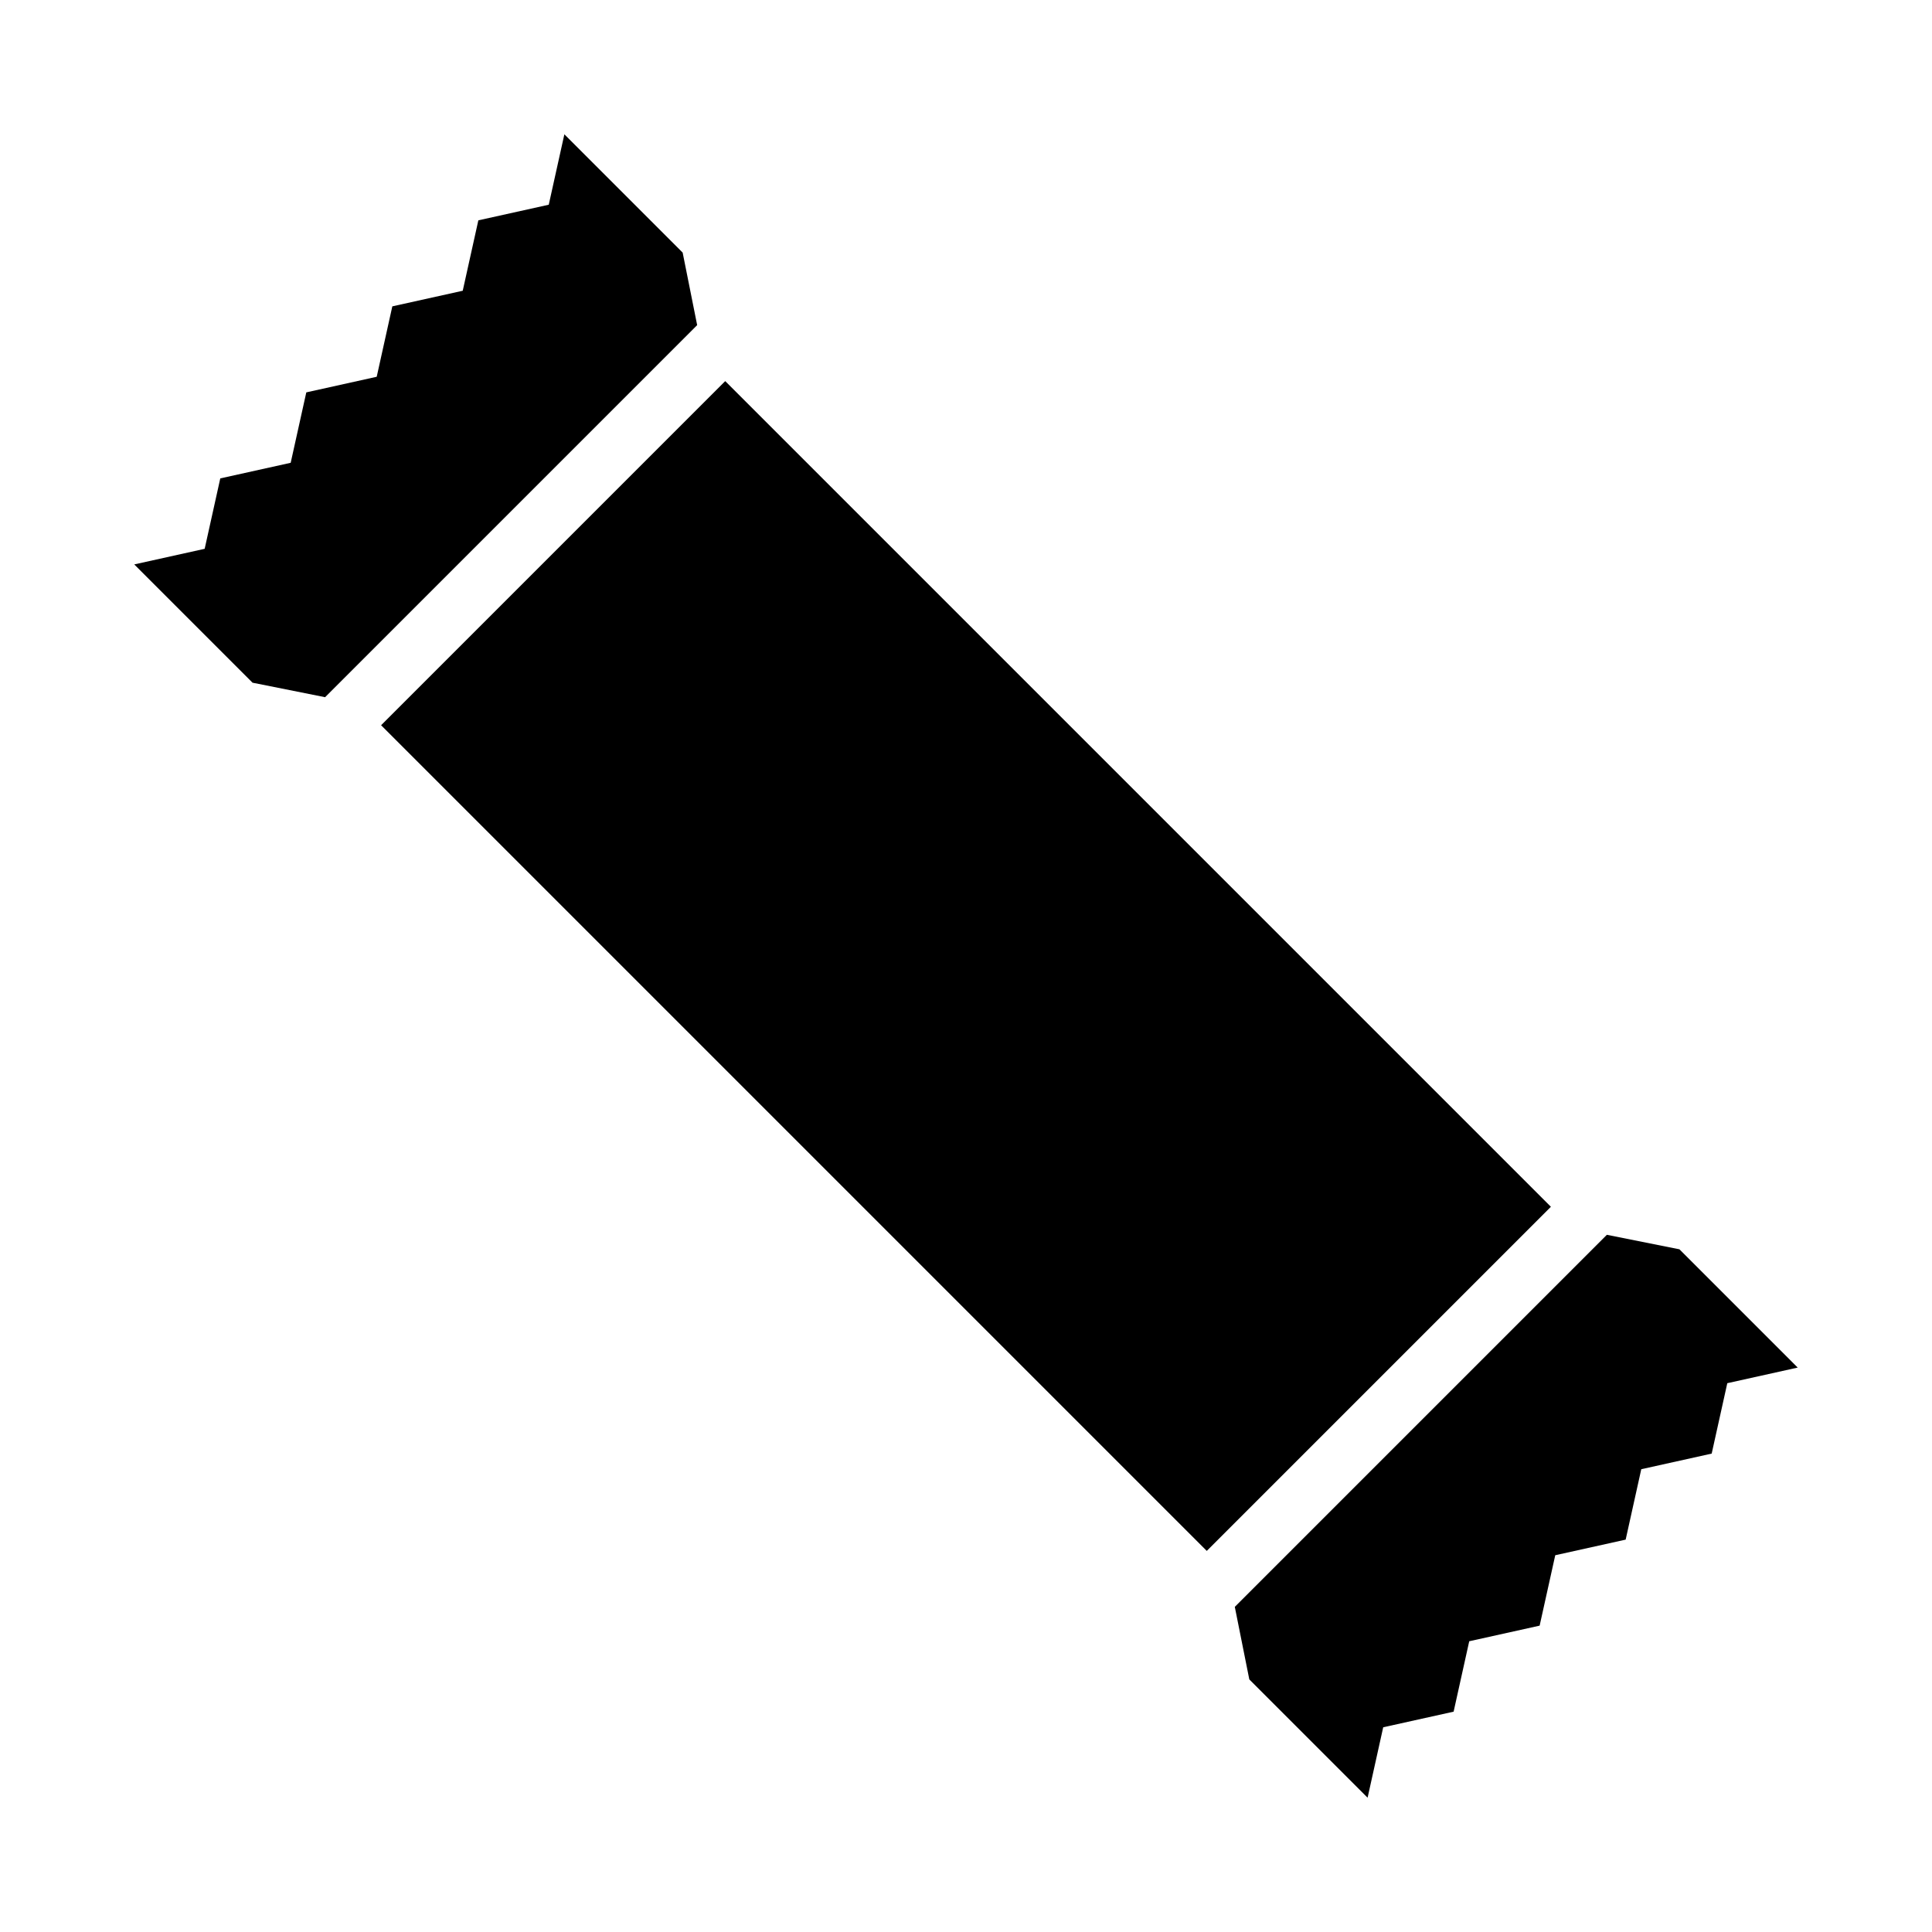
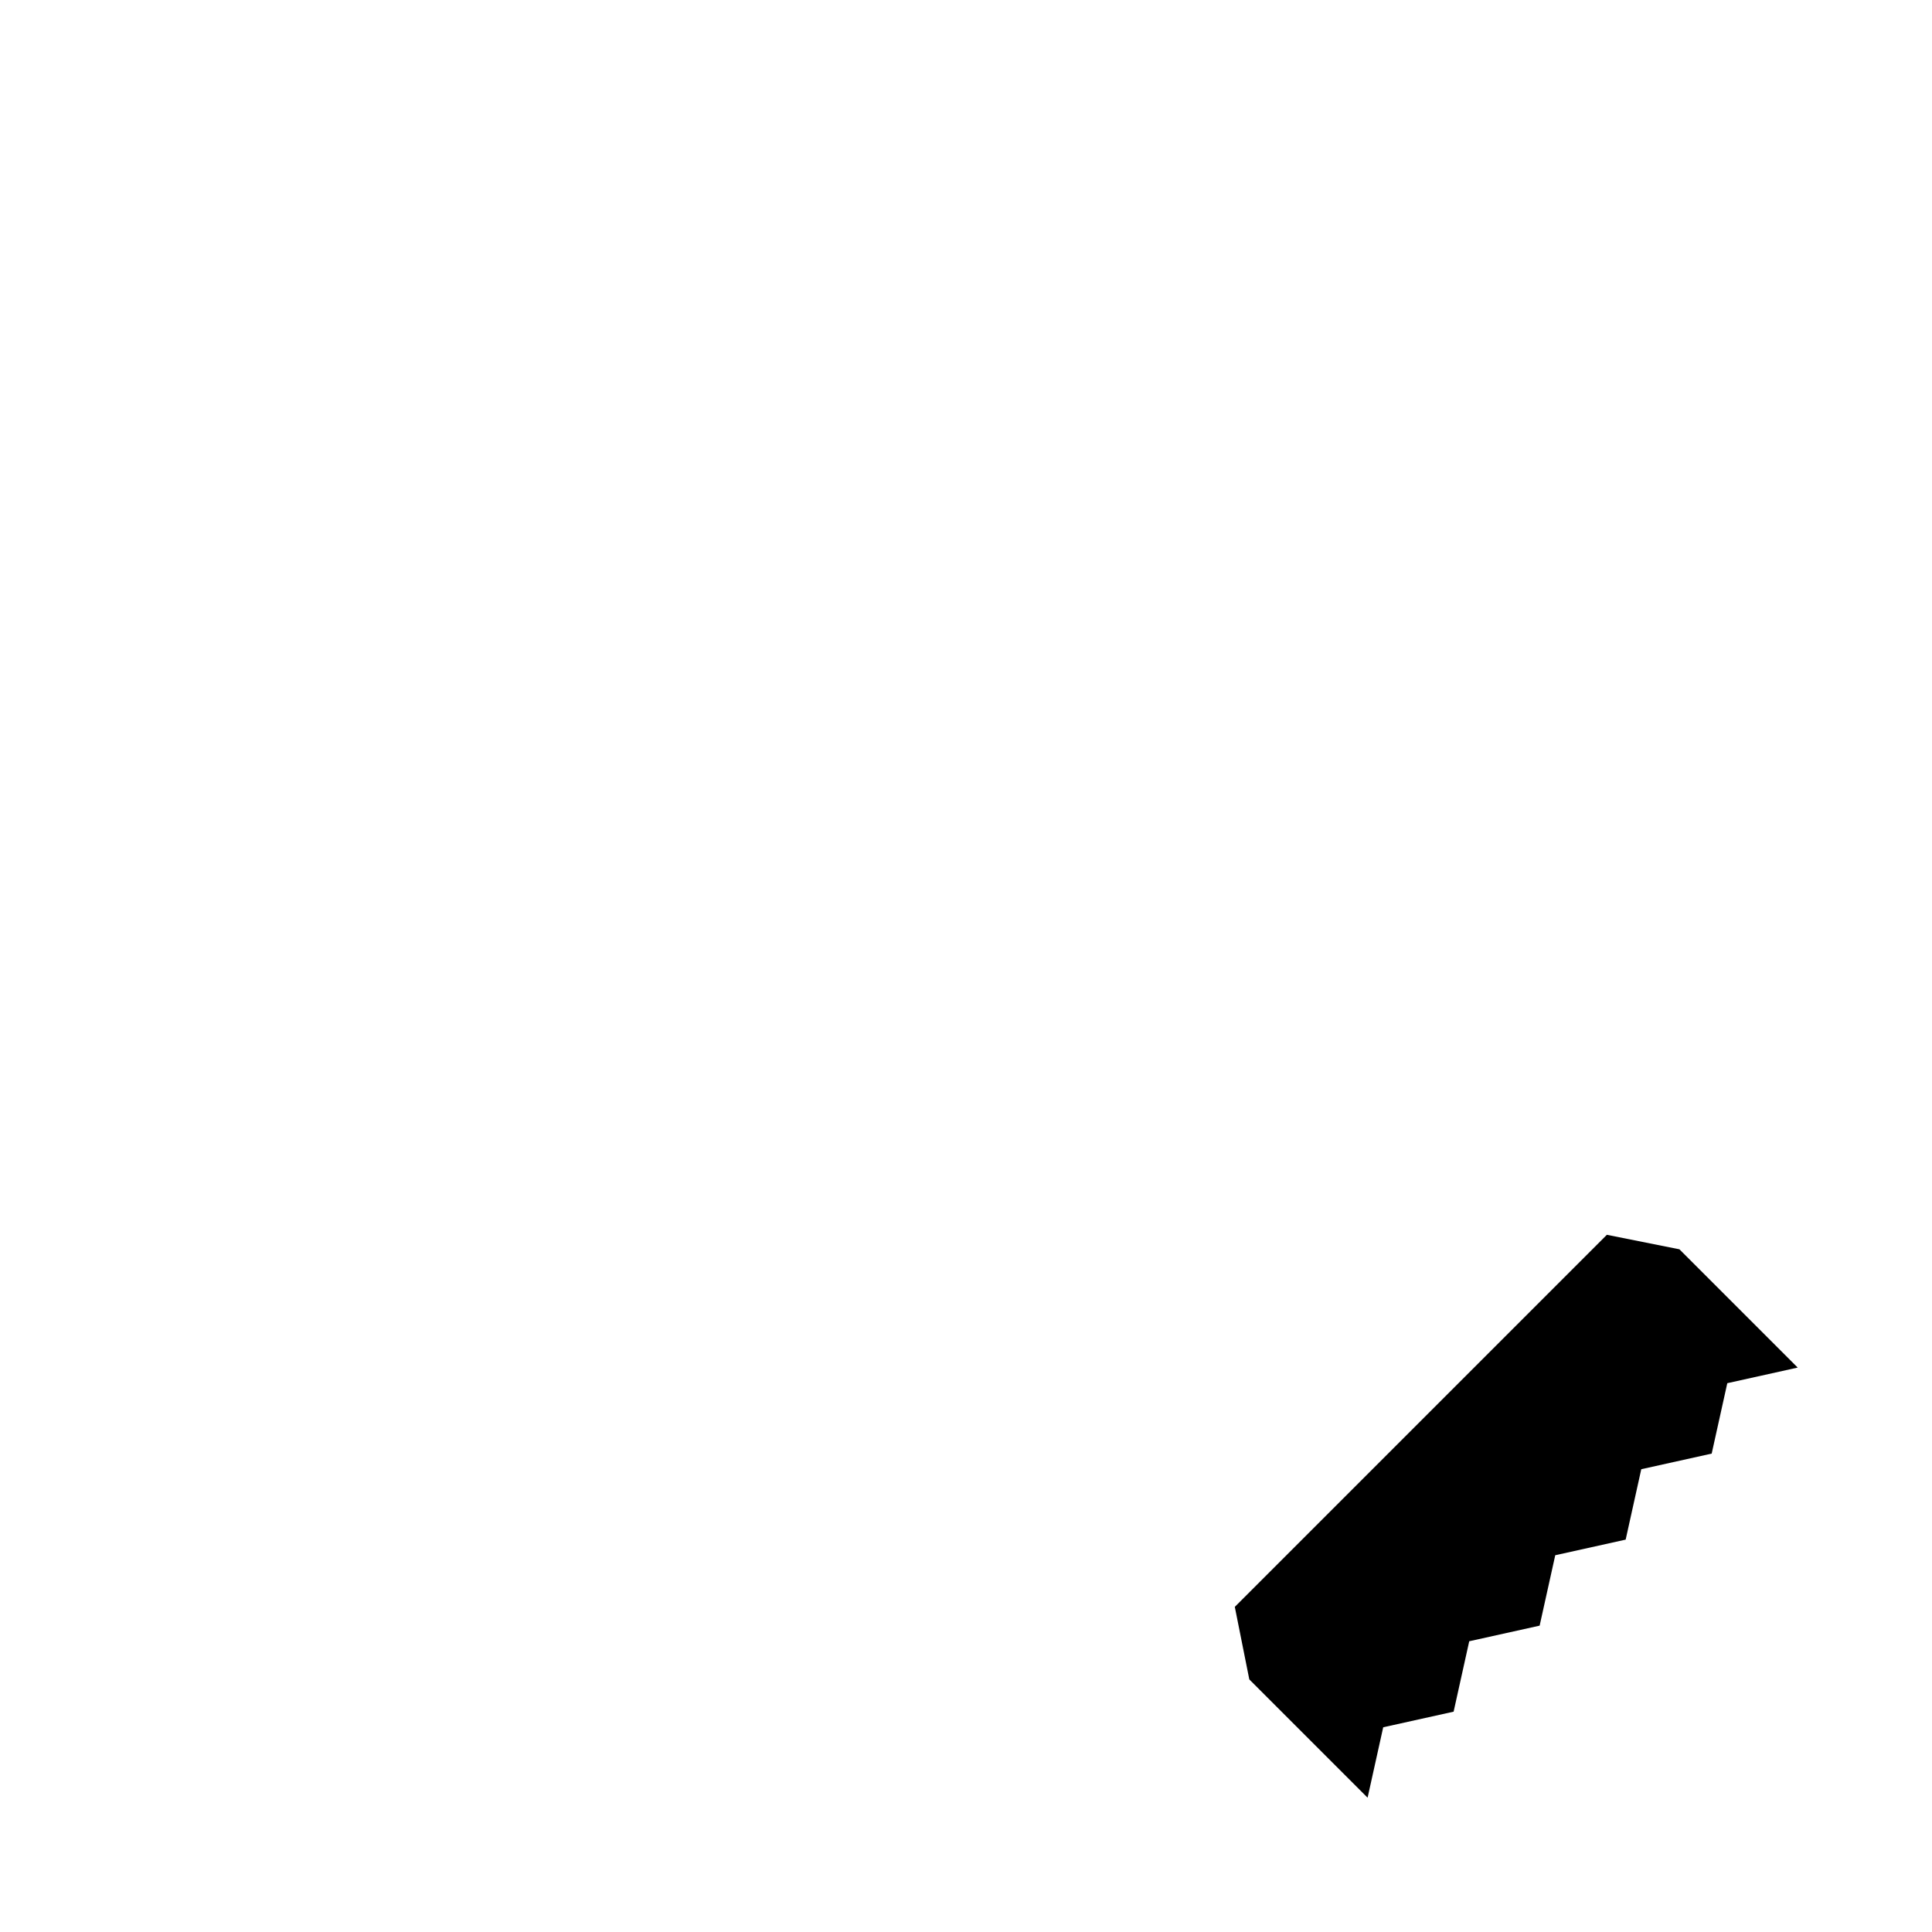
<svg xmlns="http://www.w3.org/2000/svg" fill="#000000" width="800px" height="800px" version="1.1" viewBox="144 144 512 512">
  <g>
-     <path d="m230.15 328.77-19.223-3.844-31.348-31.348 18.66-4.137 4.137-18.66 18.66-4.137 4.137-18.66 18.66-4.137 4.137-18.66 18.66-4.137 4.137-18.66 18.66-4.137 4.137-18.66 31.348 31.348 3.844 19.223z" />
    <path d="m569.84 471.23 19.223 3.844 31.348 31.348-18.66 4.137-4.137 18.66-18.66 4.137-4.137 18.66-18.66 4.137-4.137 18.66-18.66 4.137-4.137 18.66-18.66 4.137-4.137 18.66-31.348-31.348-3.844-19.223z" />
-     <path d="m336.19 245 218.81 218.81-91.195 91.195-218.81-218.81z" />
  </g>
</svg>